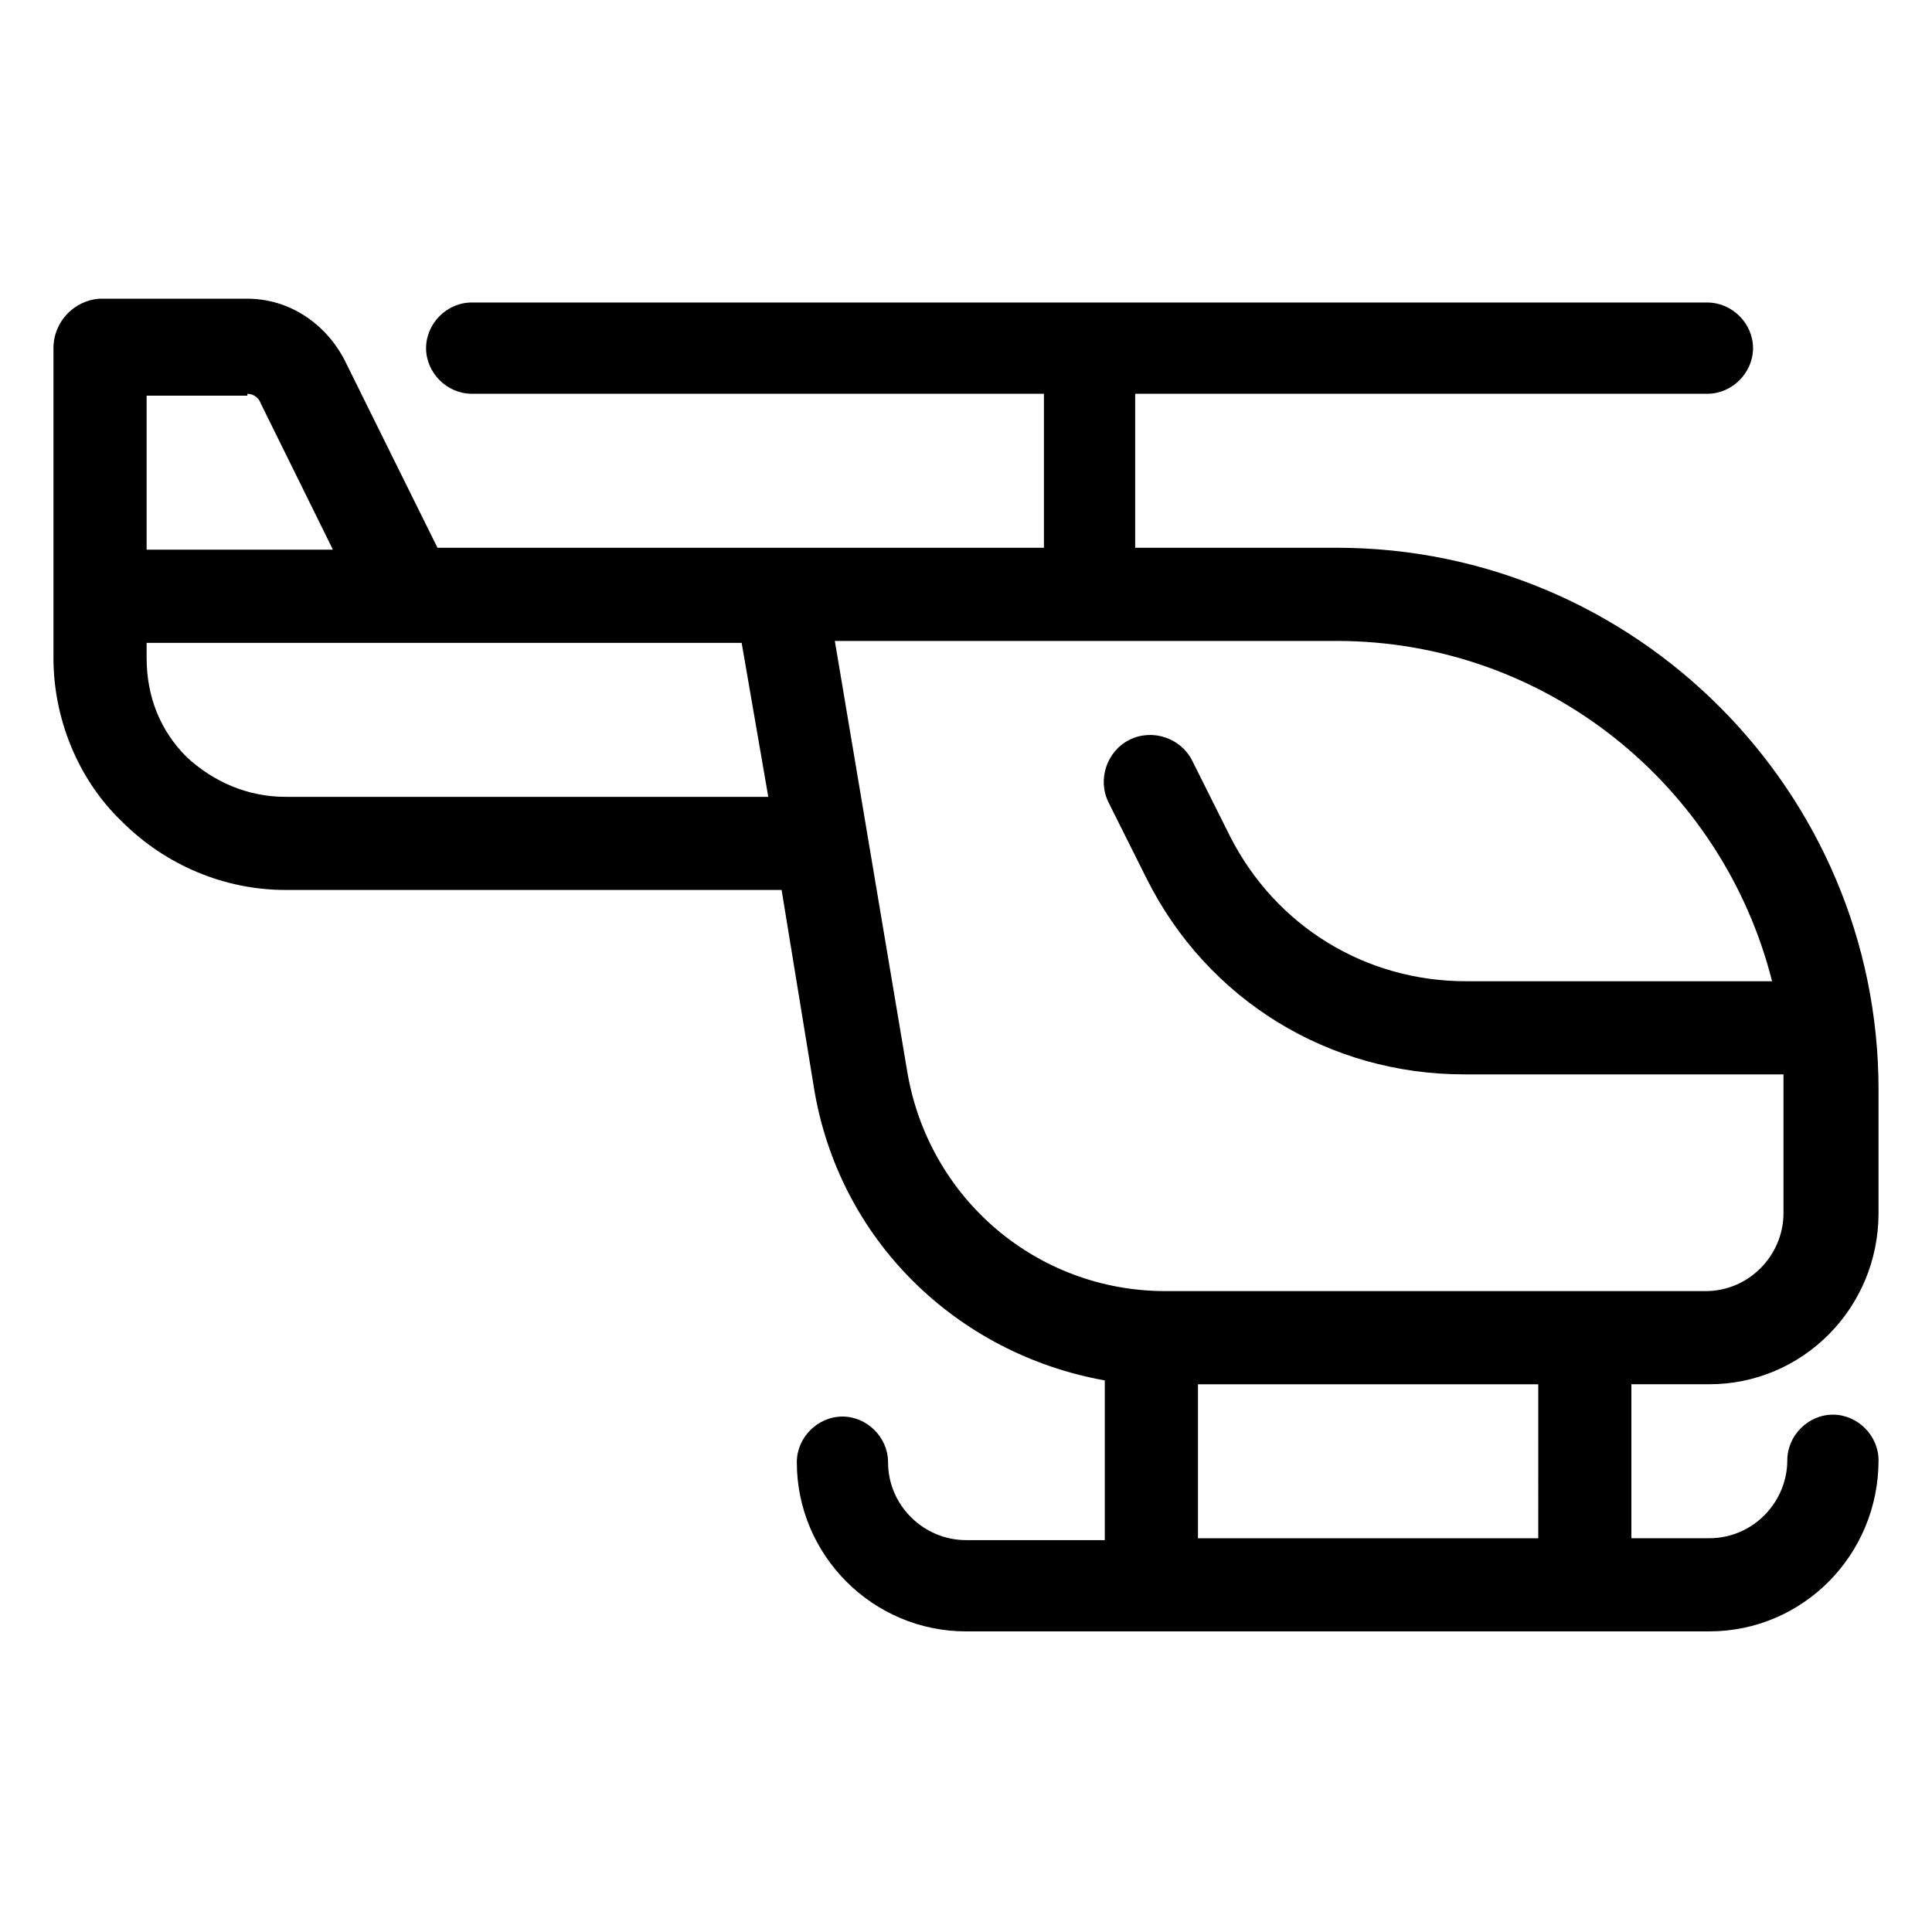
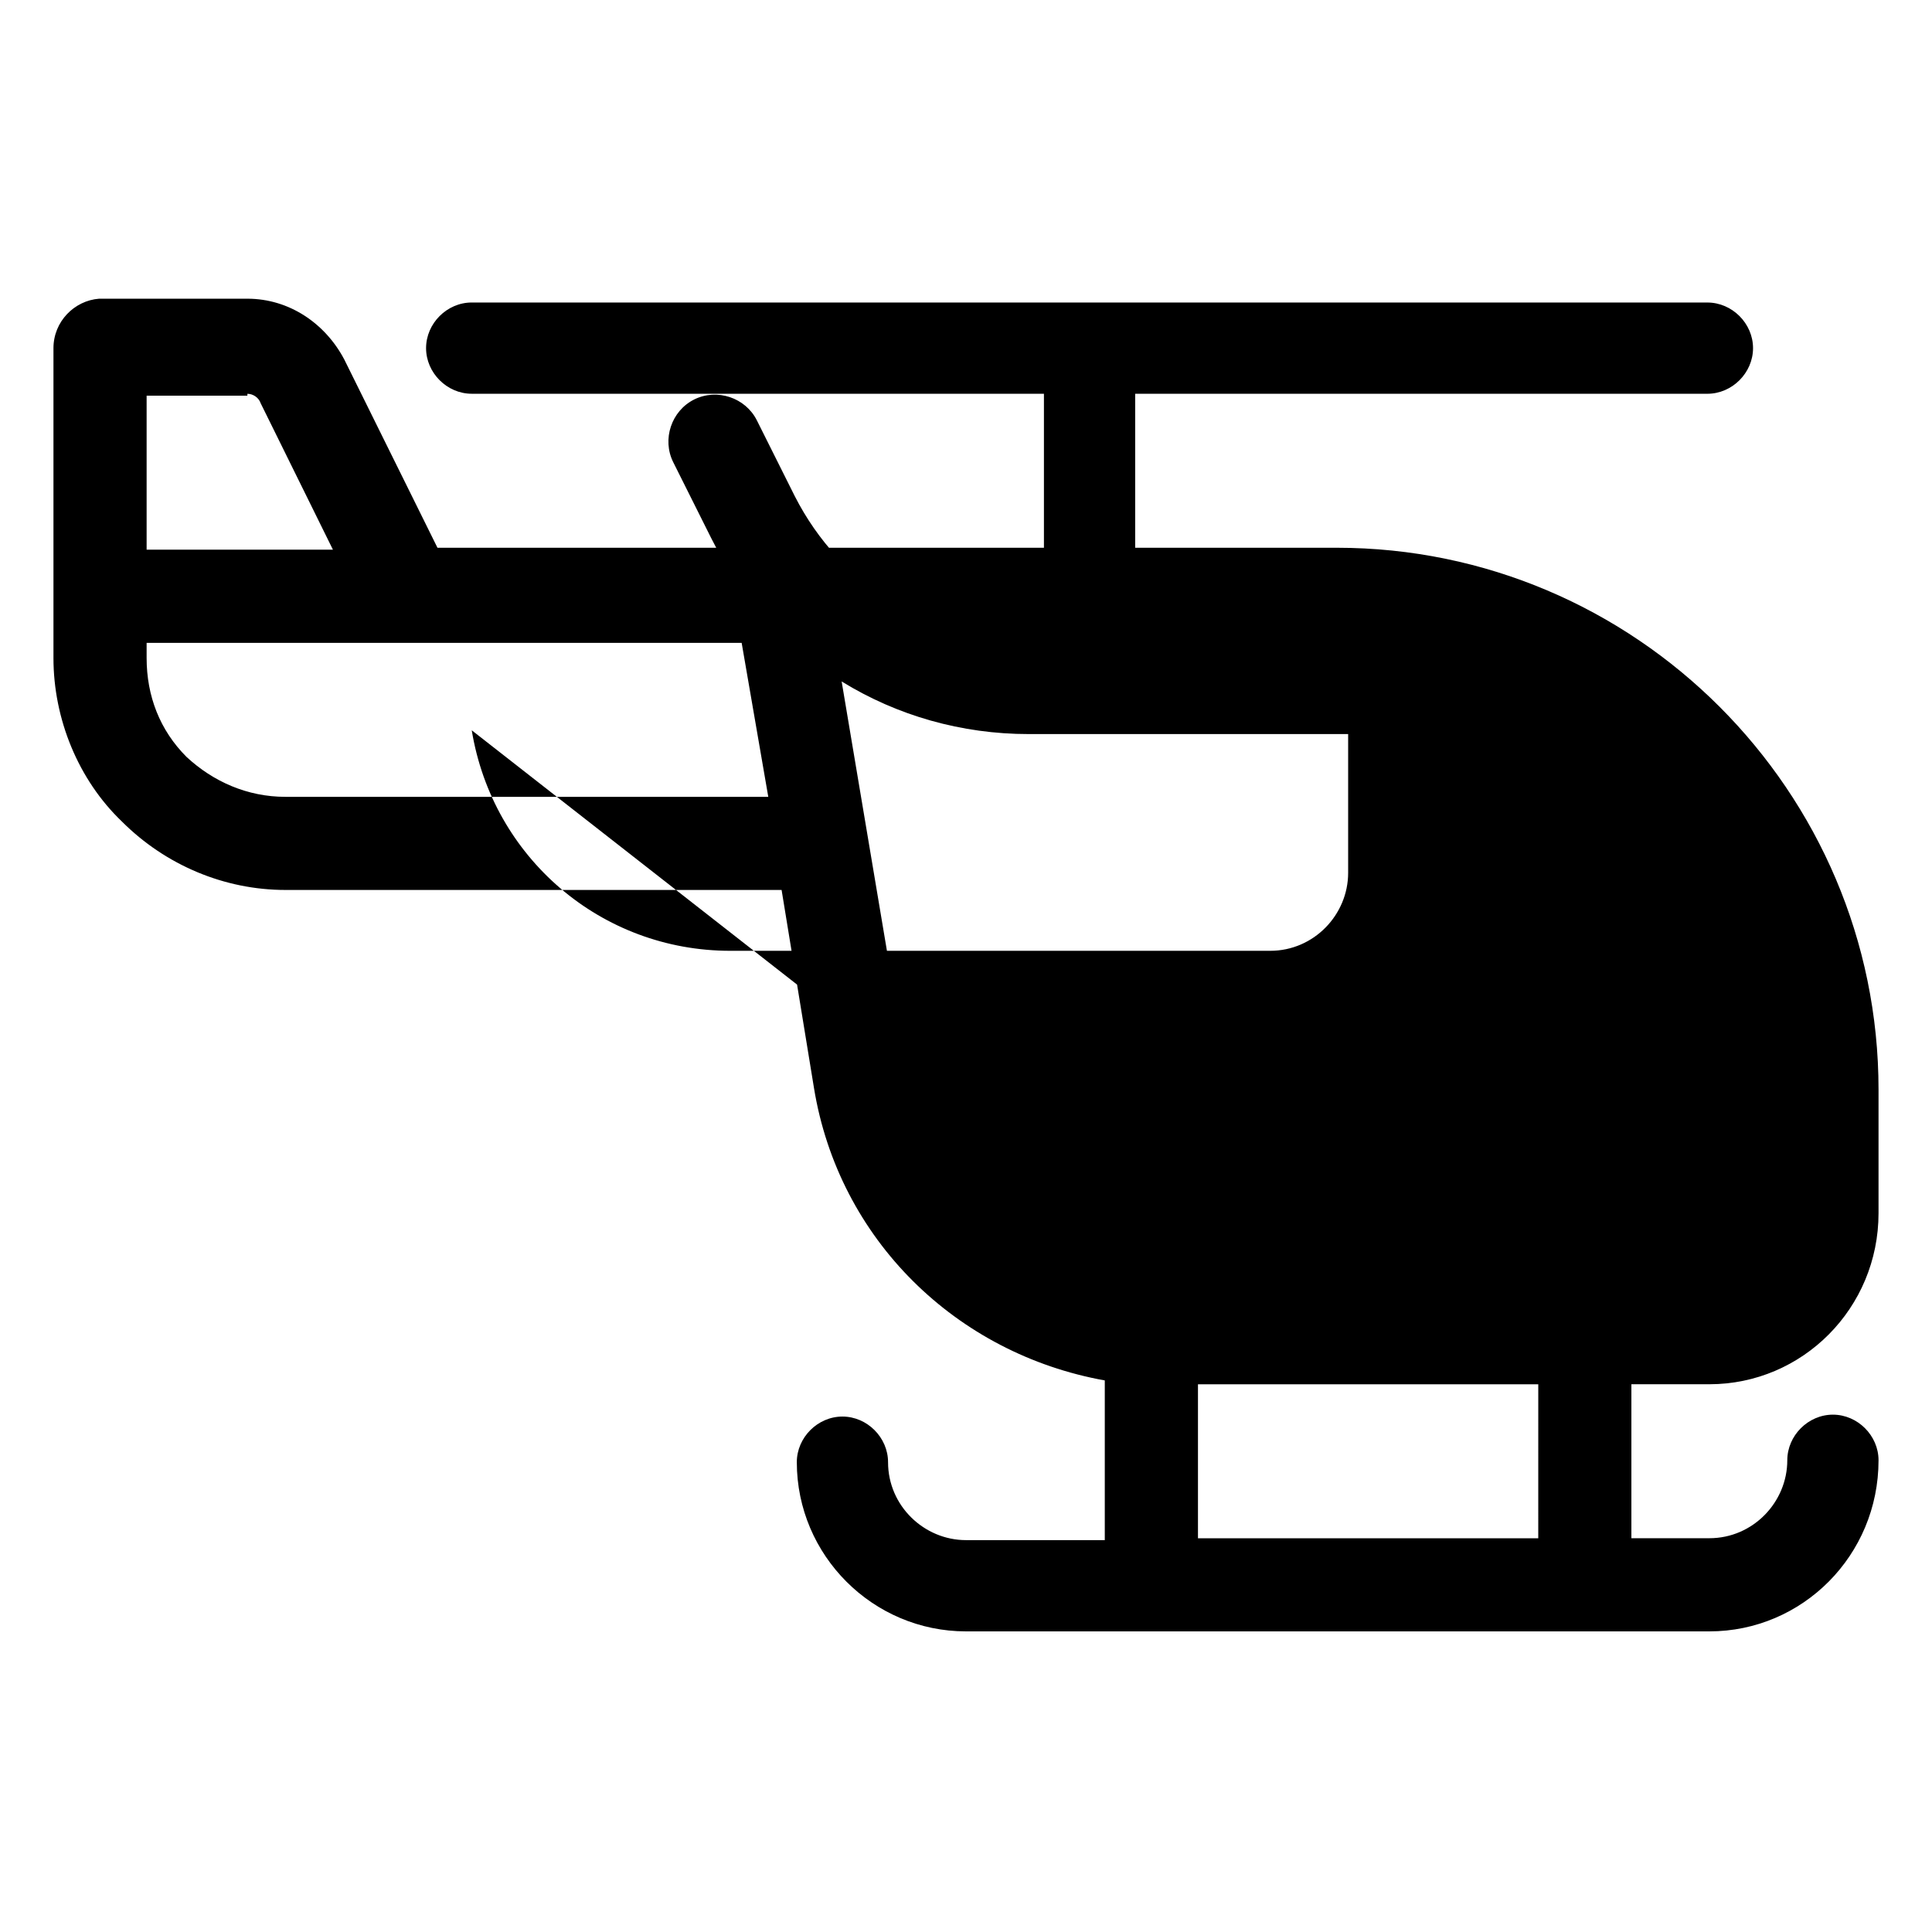
<svg xmlns="http://www.w3.org/2000/svg" fill="#000000" width="800px" height="800px" version="1.1" viewBox="144 144 512 512">
-   <path d="m596.99 510.84c24.688 0 44.84-20.152 44.84-45.344v-32.746c0-79.098-64.488-143.59-143.59-143.59h-53.406v-40.809h151.65c6.551 0 12.09-5.543 12.09-12.09 0-6.551-5.543-12.09-12.09-12.09l-327.48-0.004c-6.551 0-12.09 5.543-12.09 12.09 0 6.551 5.543 12.09 12.09 12.09h151.65v40.812h-160.72l-24.688-49.879c-5.039-9.574-14.609-16.121-25.695-16.121h-39.293c-6.551 0.504-12.09 6.047-12.09 13.102v82.121c0 16.121 6.551 32.242 18.137 43.328 11.586 11.586 27.207 18.137 43.328 18.137h131.5l8.566 52.395c6.551 40.305 37.785 70.535 77.082 77.586v42.32h-36.781c-11.082 0-20.656-9.07-20.656-20.656 0-6.551-5.543-12.09-12.09-12.09-6.551 0-12.09 5.543-12.09 12.09 0 24.688 20.152 44.84 44.84 44.84h196.99c24.684 0 44.836-20.152 44.836-45.344 0-6.551-5.543-12.09-12.09-12.09-6.551 0-12.09 5.543-12.09 12.09 0 11.082-9.07 20.656-20.656 20.656h-20.66v-40.809zm-387.43-262.48c1.512 0 3.023 1.008 3.527 2.519l19.145 38.793h-49.375v-40.809h26.703zm10.074 106.81c-10.078 0-19.145-4.031-26.199-10.578-7.055-7.055-10.578-16.121-10.578-26.199v-4.031h157.69l7.055 40.809zm164.75 72.547-19.145-113.86h133.01c55.418 0 102.27 38.289 115.37 90.184l-81.113-0.004c-26.703 0-50.383-14.609-62.473-38.289l-10.078-20.152c-3.023-6.047-10.578-8.566-16.625-5.543-6.047 3.023-8.566 10.578-5.543 16.625l10.078 20.152c16.121 32.242 48.367 51.891 84.137 51.891h84.641v4.031 32.75c0 11.082-9.07 20.656-20.656 20.656h-143.08c-34.258 0-62.977-24.684-68.52-58.441zm167.27 123.94h-90.18v-40.809h90.184z" />
+   <path d="m596.99 510.84c24.688 0 44.84-20.152 44.84-45.344v-32.746c0-79.098-64.488-143.59-143.59-143.59h-53.406v-40.809h151.65c6.551 0 12.09-5.543 12.09-12.09 0-6.551-5.543-12.09-12.09-12.09l-327.48-0.004c-6.551 0-12.09 5.543-12.09 12.09 0 6.551 5.543 12.09 12.09 12.09h151.65v40.812h-160.72l-24.688-49.879c-5.039-9.574-14.609-16.121-25.695-16.121h-39.293c-6.551 0.504-12.09 6.047-12.09 13.102v82.121c0 16.121 6.551 32.242 18.137 43.328 11.586 11.586 27.207 18.137 43.328 18.137h131.5l8.566 52.395c6.551 40.305 37.785 70.535 77.082 77.586v42.32h-36.781c-11.082 0-20.656-9.07-20.656-20.656 0-6.551-5.543-12.09-12.09-12.09-6.551 0-12.09 5.543-12.09 12.09 0 24.688 20.152 44.84 44.84 44.84h196.99c24.684 0 44.836-20.152 44.836-45.344 0-6.551-5.543-12.09-12.09-12.09-6.551 0-12.09 5.543-12.09 12.09 0 11.082-9.07 20.656-20.656 20.656h-20.66v-40.809zm-387.43-262.48c1.512 0 3.023 1.008 3.527 2.519l19.145 38.793h-49.375v-40.809h26.703zm10.074 106.81c-10.078 0-19.145-4.031-26.199-10.578-7.055-7.055-10.578-16.121-10.578-26.199v-4.031h157.69l7.055 40.809zm164.75 72.547-19.145-113.86h133.01l-81.113-0.004c-26.703 0-50.383-14.609-62.473-38.289l-10.078-20.152c-3.023-6.047-10.578-8.566-16.625-5.543-6.047 3.023-8.566 10.578-5.543 16.625l10.078 20.152c16.121 32.242 48.367 51.891 84.137 51.891h84.641v4.031 32.75c0 11.082-9.07 20.656-20.656 20.656h-143.08c-34.258 0-62.977-24.684-68.52-58.441zm167.27 123.94h-90.18v-40.809h90.184z" />
</svg>